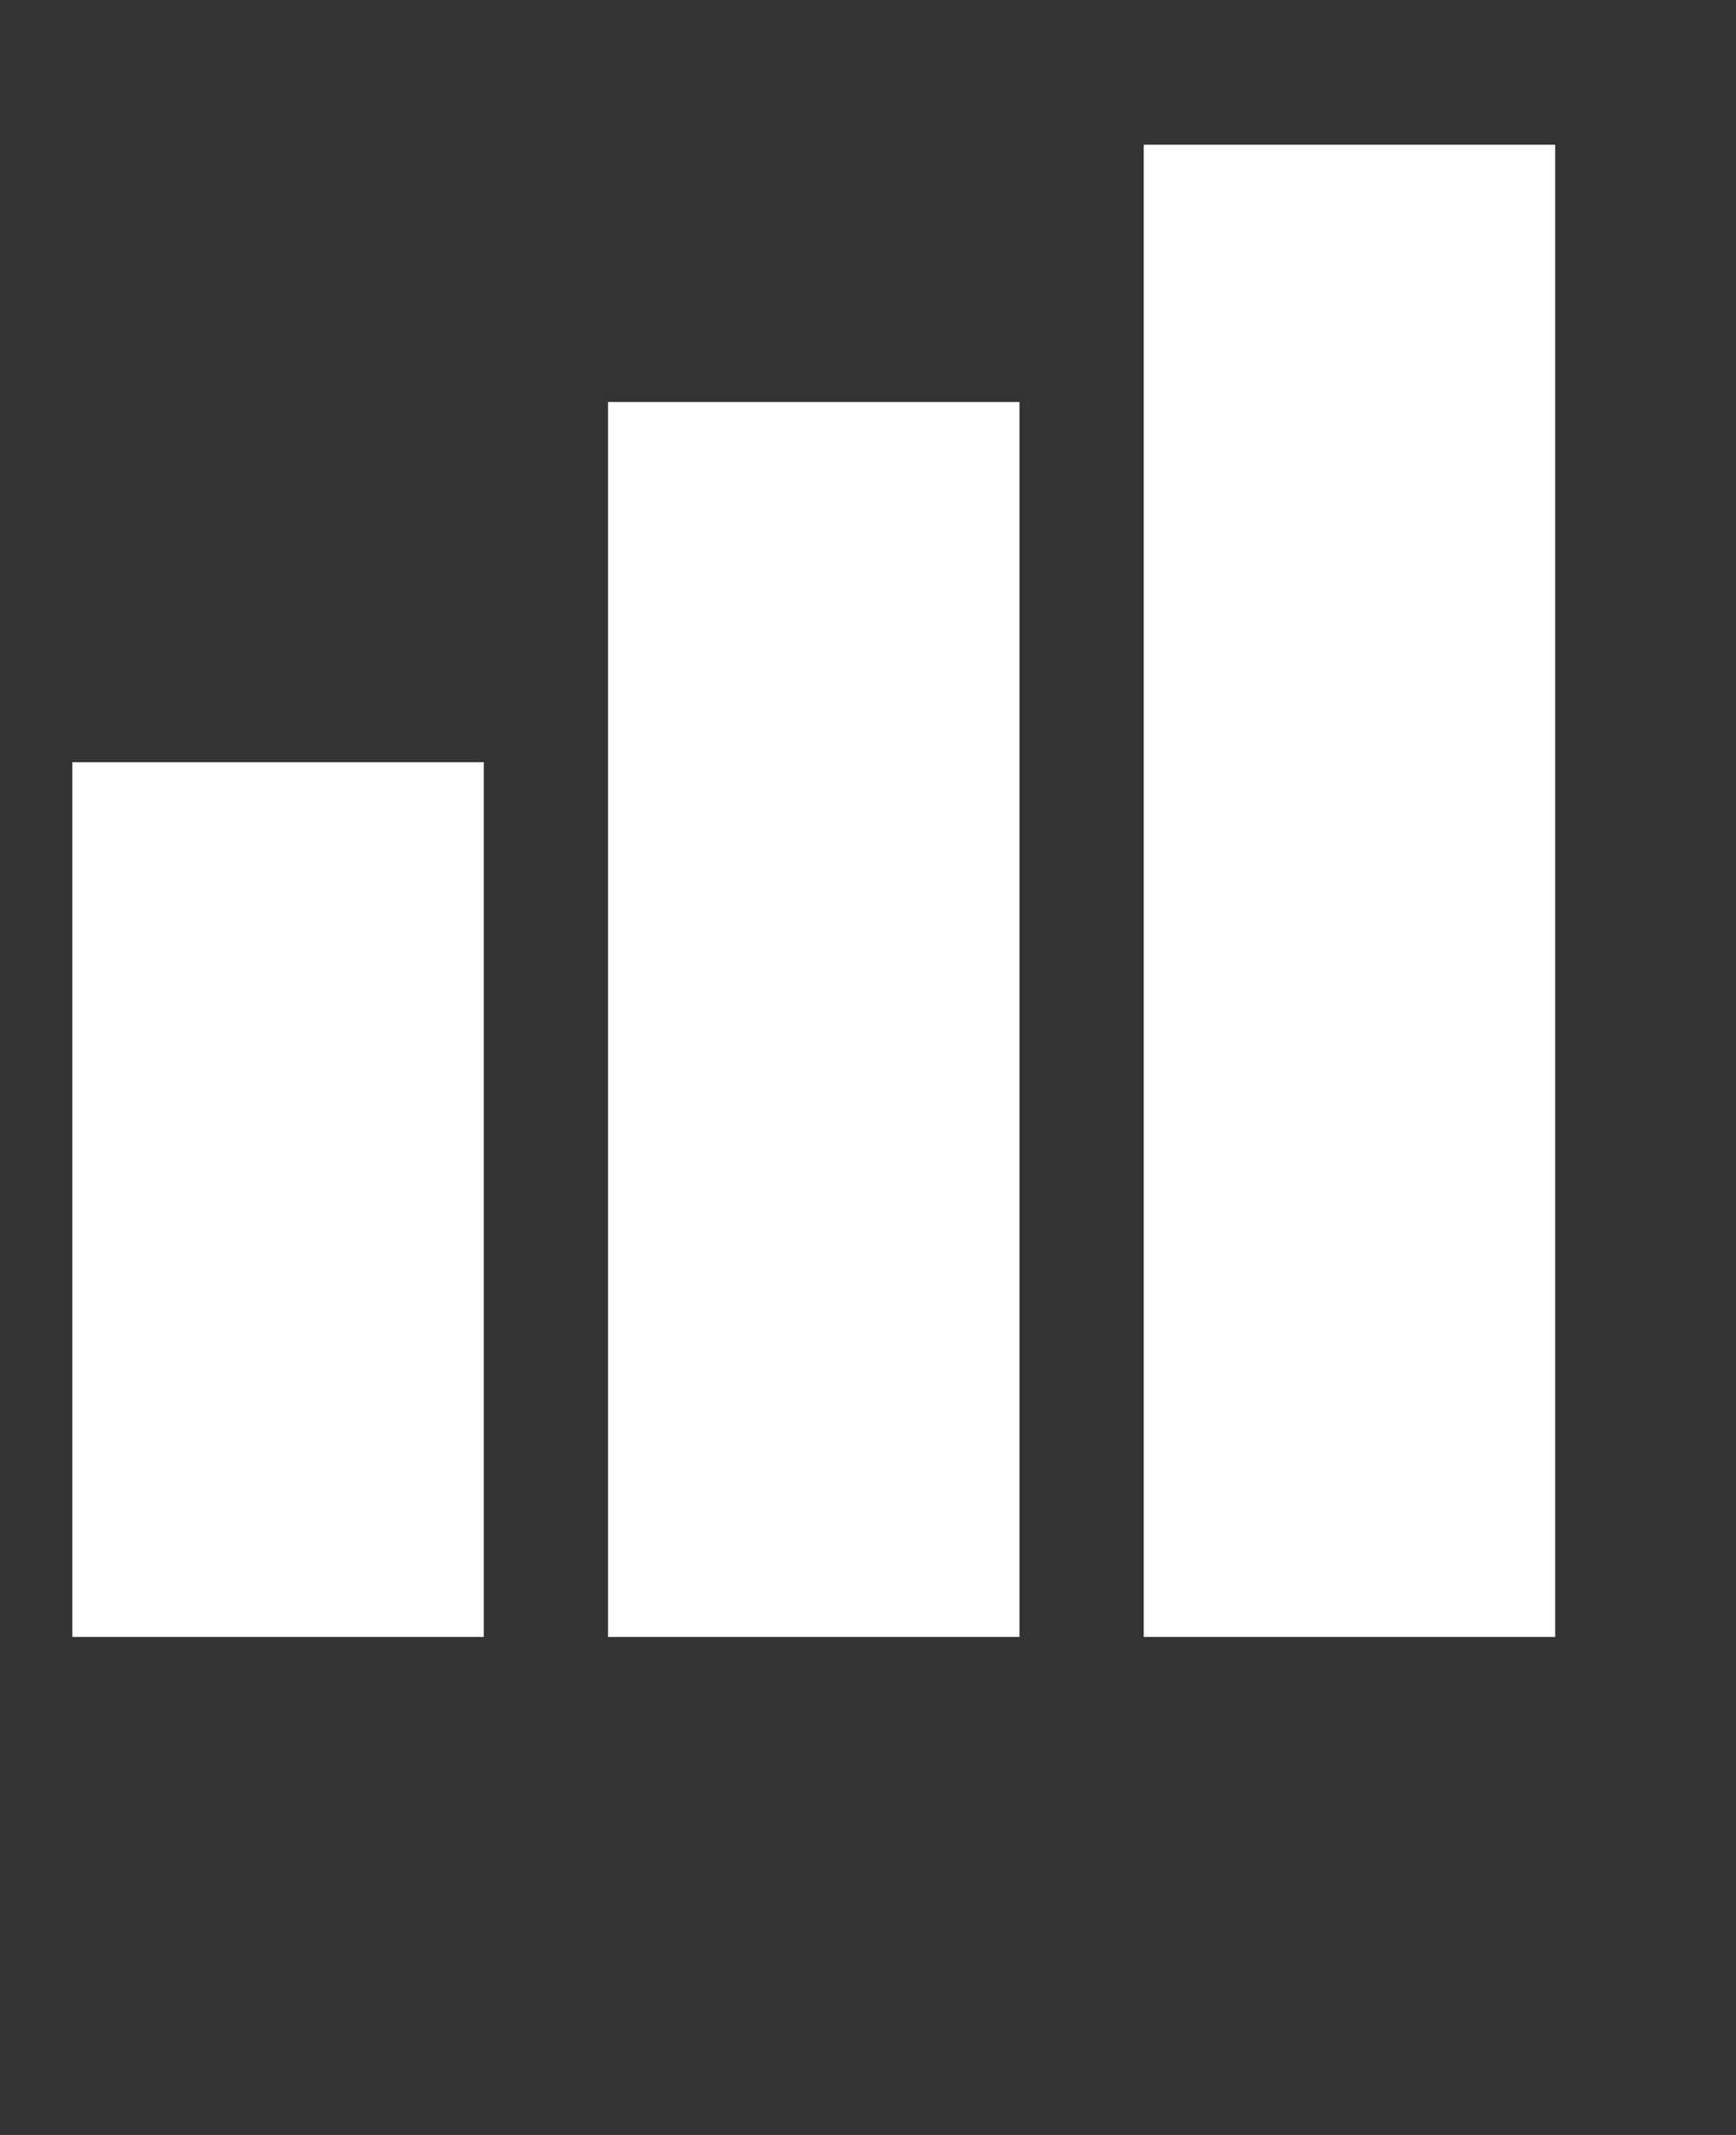
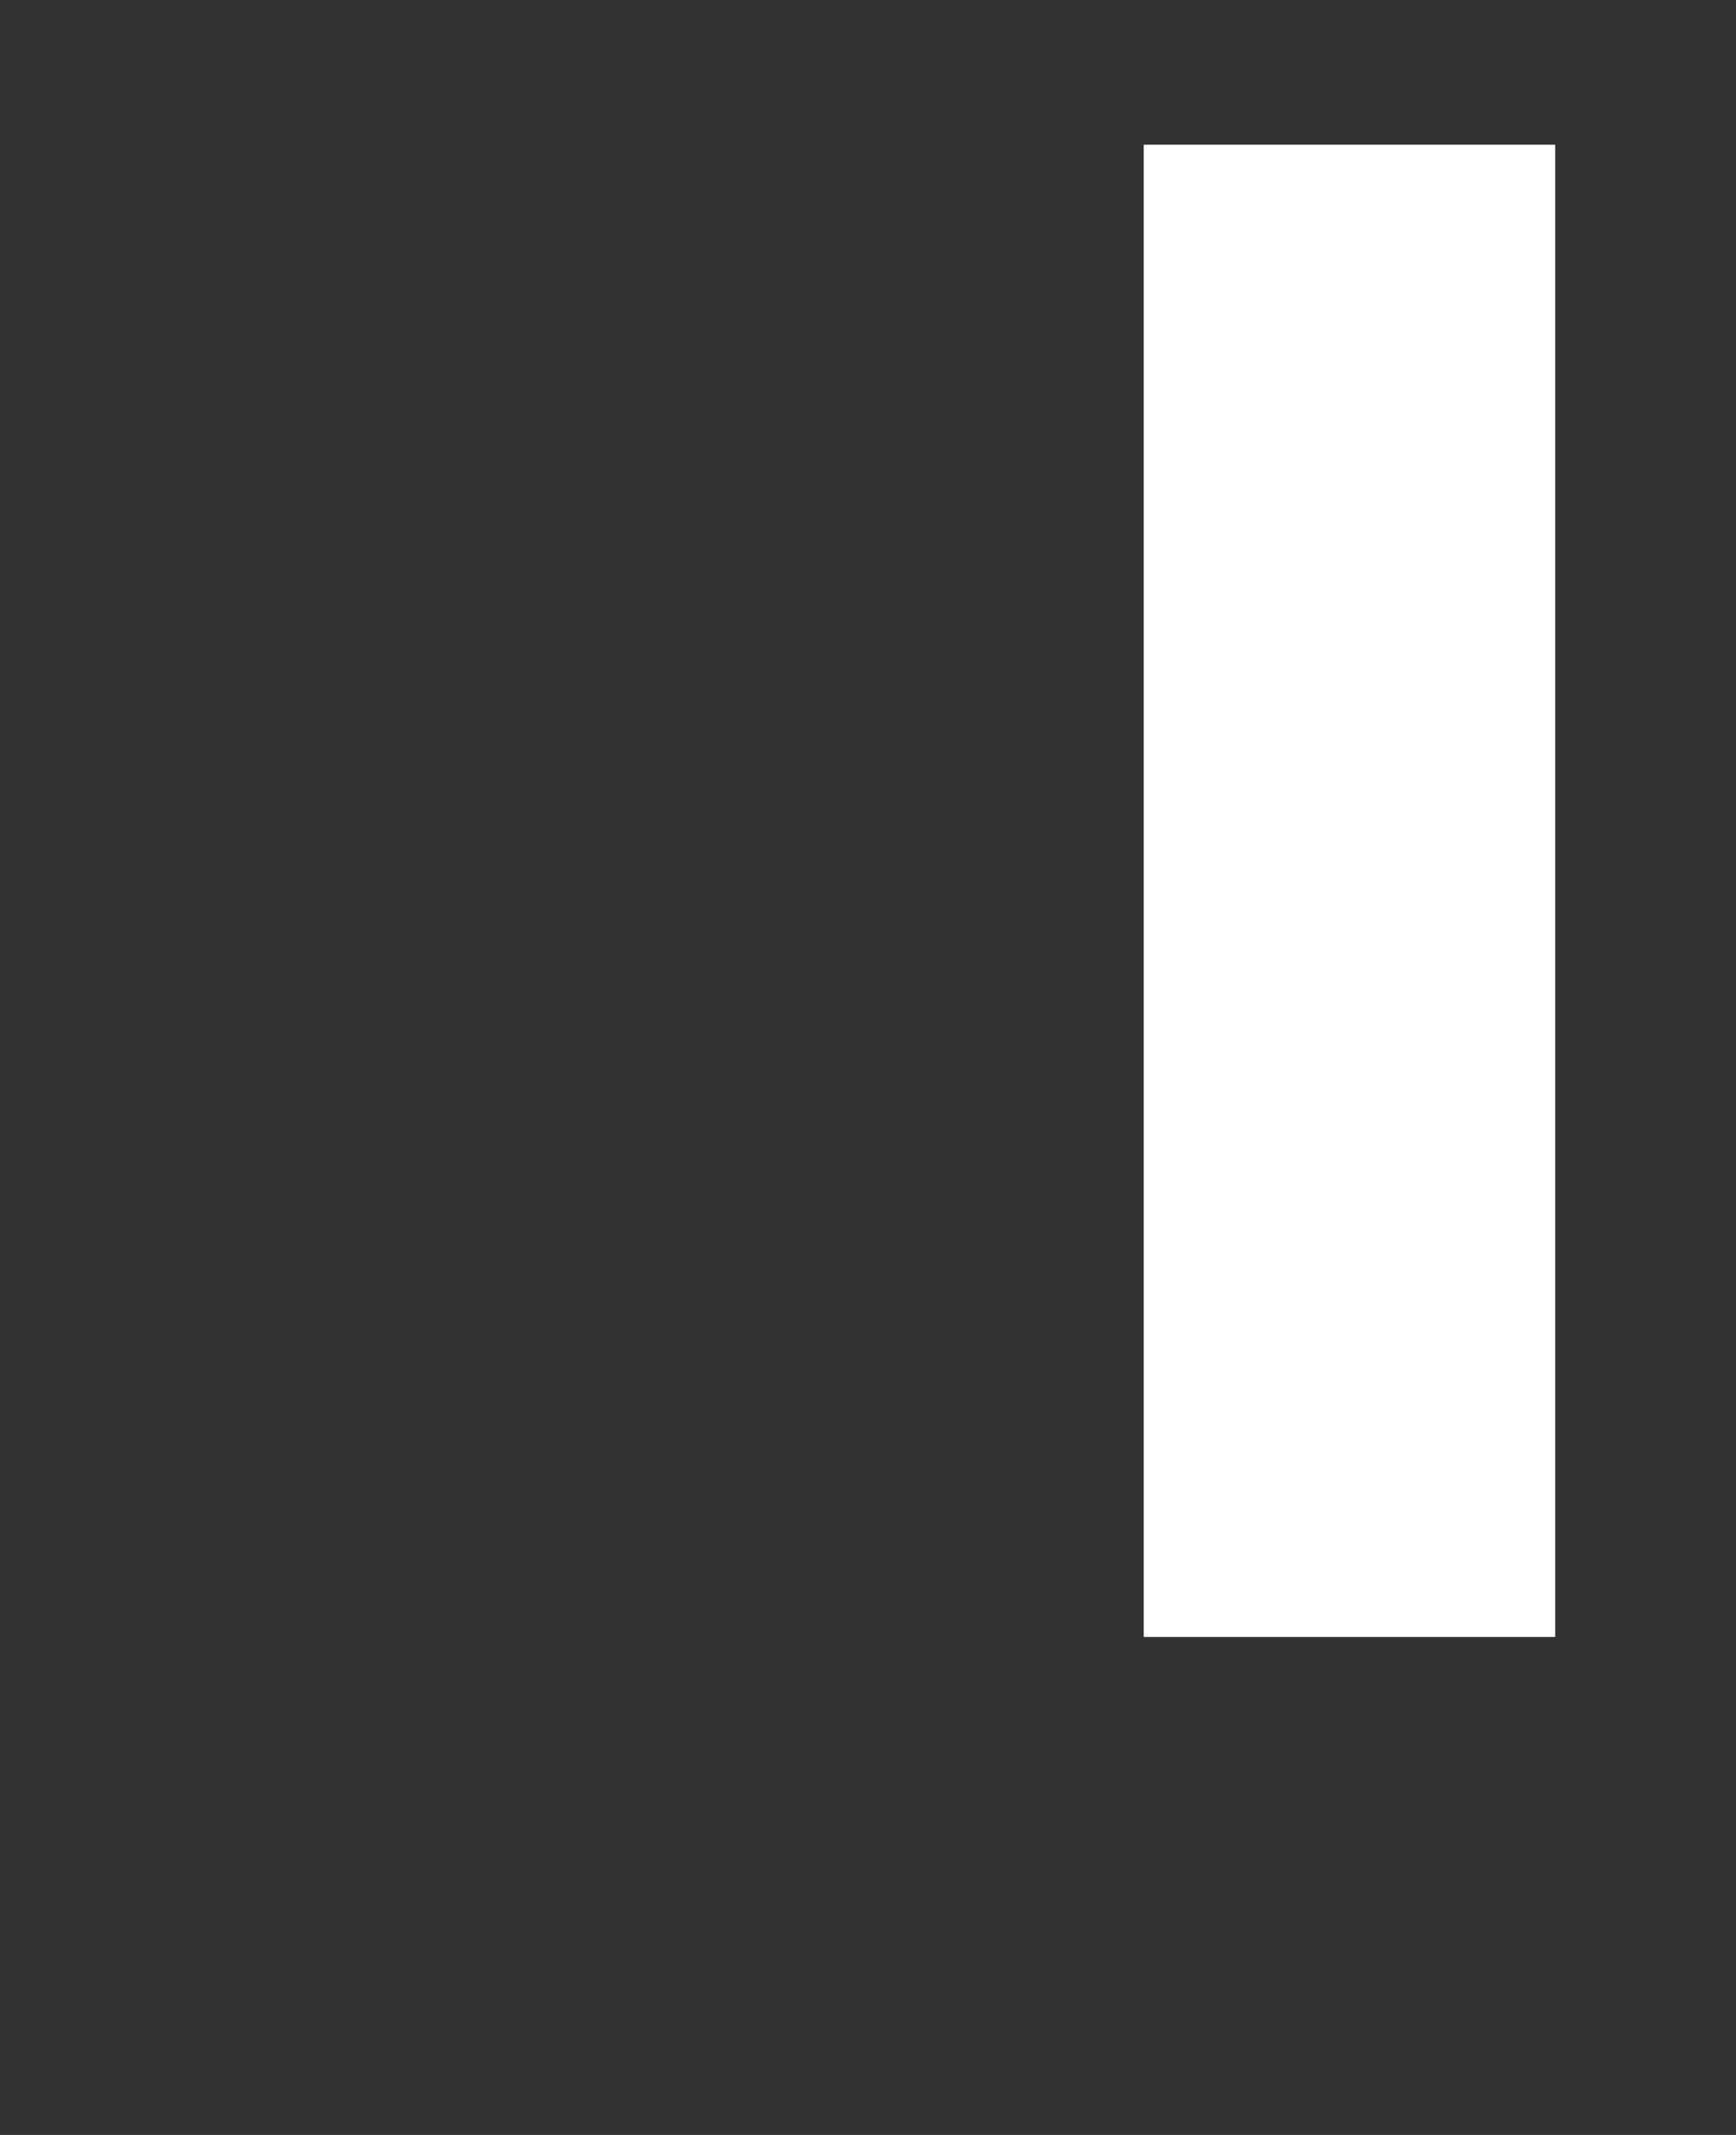
<svg xmlns="http://www.w3.org/2000/svg" width="48" height="59" viewBox="0 0 48 59" fill="none">
  <rect x="0" y="0" width="48" height="59" fill="#333333" stroke="none" />
-   <rect x="2" y="21.064" width="11.376" height="24.174" fill="white" />
-   <rect x="16.812" y="11.11" width="11.376" height="34.128" fill="white" />
  <rect x="31.624" y="4" width="11.376" height="41.238" fill="white" />
</svg>